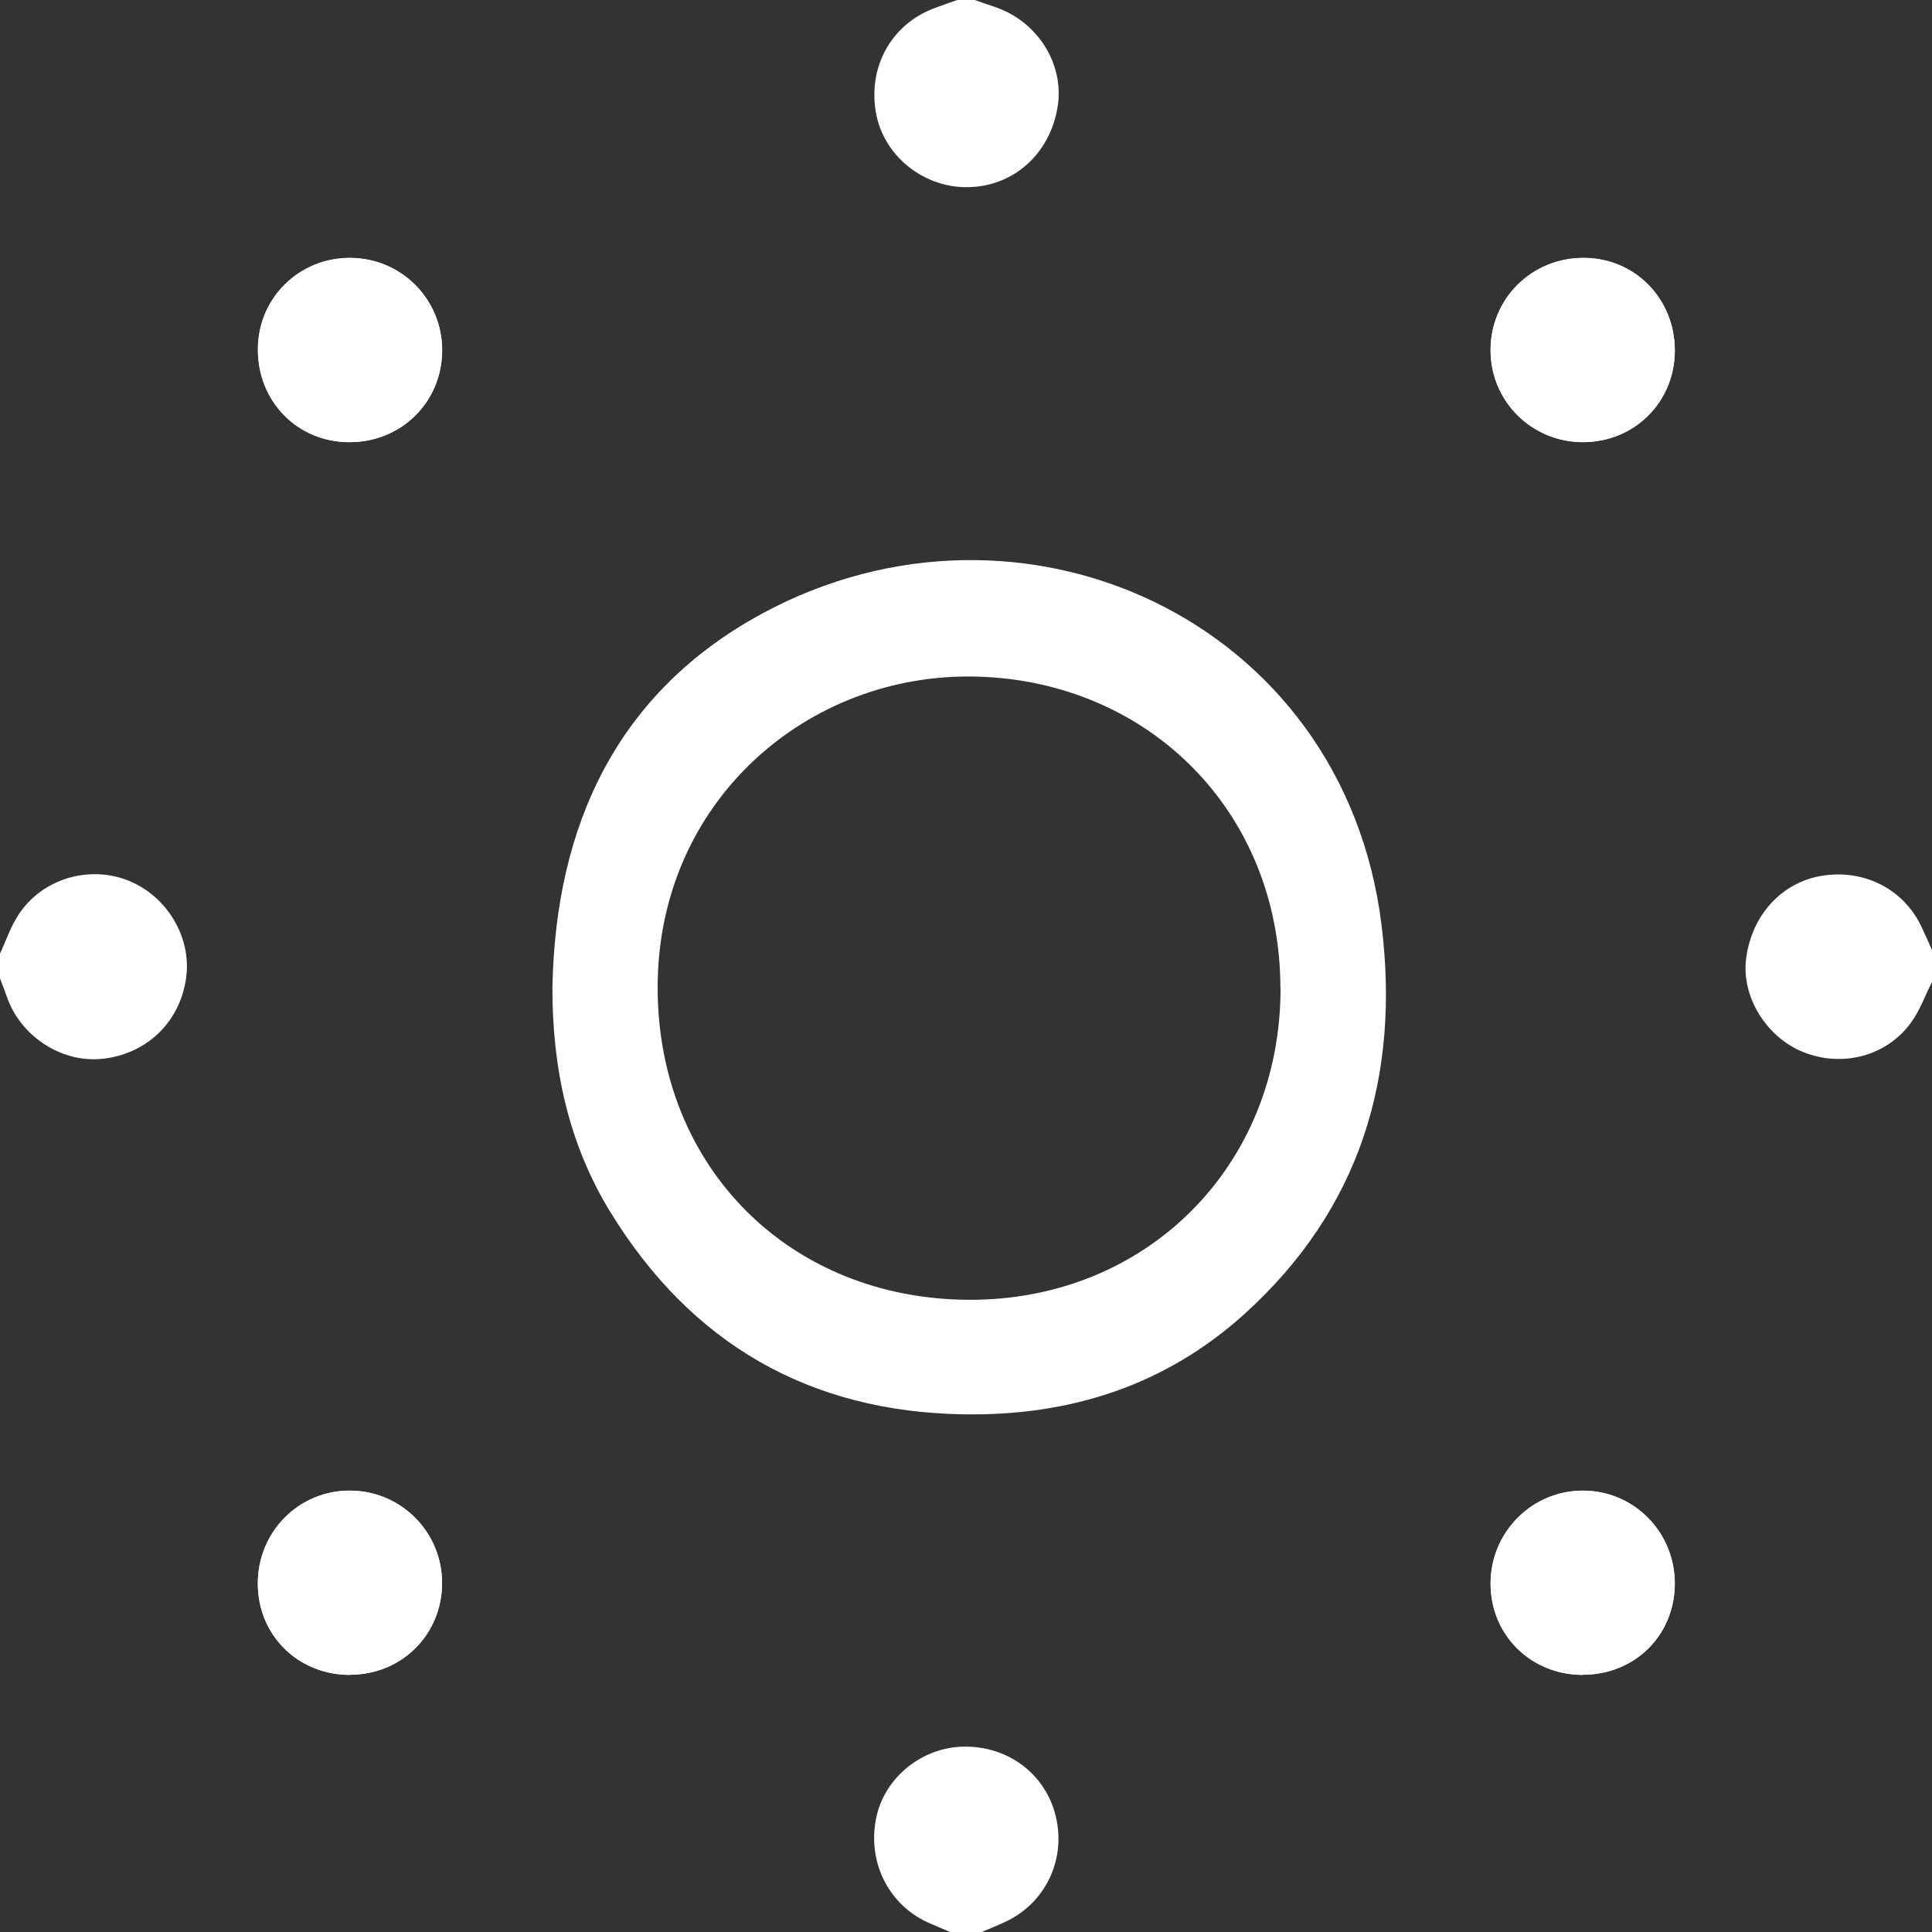
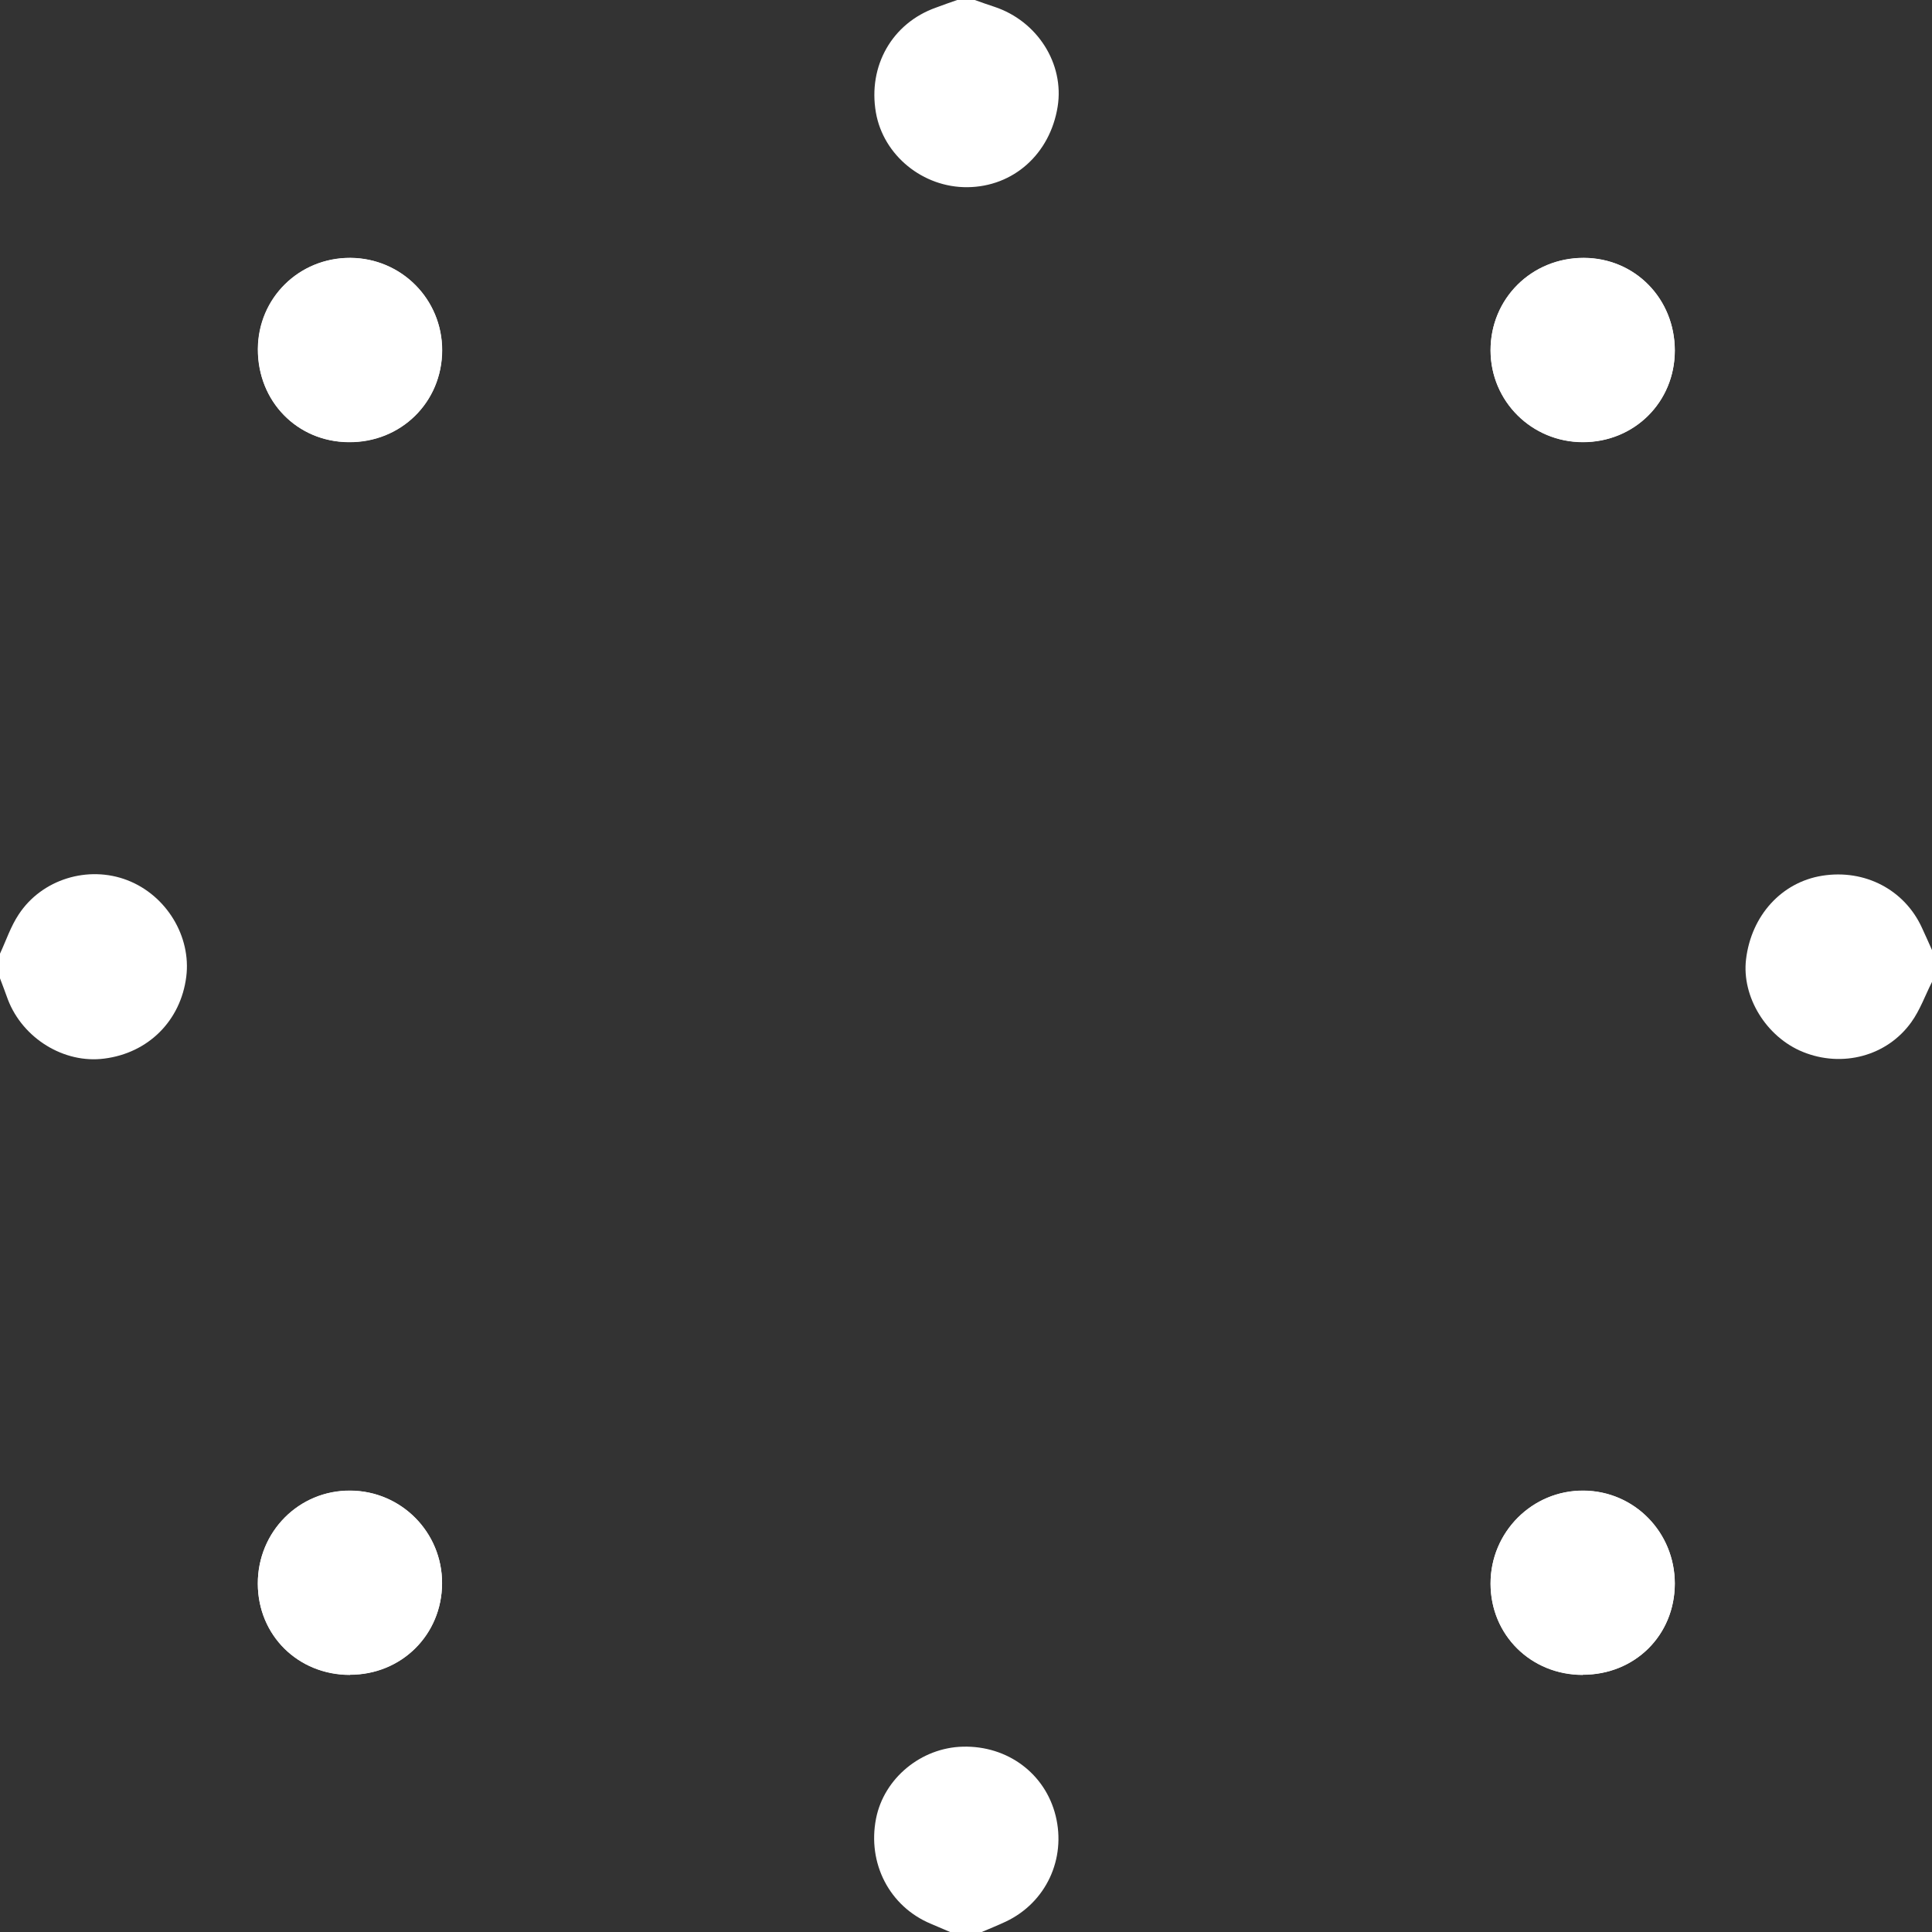
<svg xmlns="http://www.w3.org/2000/svg" id="Layer_2" viewBox="0 0 124.47 124.47">
  <rect x="0" y="0" width="124.47" height="124.47" fill="#333333" stroke="none" />
  <defs>
    <style>.cls-1{fill:#fff;}</style>
  </defs>
  <g id="_Слой_2">
    <g>
      <path class="cls-1" d="M22.55,107.9c3.32,0,5.92-2.58,5.93-5.89,.01-3.28-2.62-5.95-5.9-5.97-3.32-.03-5.98,2.65-5.97,6,.01,3.32,2.59,5.87,5.94,5.87Zm79.42,0c3.35,0,5.92-2.55,5.93-5.87,0-3.3-2.6-5.96-5.87-5.99-3.3-.04-6.01,2.66-6,5.99,0,3.31,2.6,5.88,5.94,5.88Zm5.93-85.31c0-3.34-2.56-5.96-5.86-5.97-3.36-.01-6.02,2.62-6.01,5.96,0,3.28,2.66,5.91,5.95,5.91,3.32,0,5.92-2.59,5.92-5.9Zm-91.28-.09c-.01,3.36,2.52,5.96,5.83,5.99,3.38,.04,6.03-2.57,6.04-5.92,0-3.29-2.62-5.93-5.91-5.95-3.31-.02-5.94,2.59-5.96,5.88Z" />
      <path class="cls-1" d="M62.8,0c.42,.15,.84,.3,1.27,.44,2.77,.92,4.51,3.67,4.07,6.43-.49,3.05-2.85,5.16-5.81,5.19-2.87,.03-5.42-2.05-5.9-4.81-.52-3.01,1.05-5.76,3.87-6.76C60.75,.32,61.21,.16,61.67,0c.38,0,.76,0,1.14,0Z" />
      <path class="cls-1" d="M0,61.44c.39-.84,.69-1.75,1.2-2.52,1.49-2.28,4.48-3.19,7.01-2.21,2.51,.97,4.12,3.62,3.79,6.22-.36,2.83-2.44,4.91-5.28,5.27-2.59,.34-5.25-1.3-6.21-3.8C.35,63.94,.17,63.49,0,63.03c0-.53,0-1.06,0-1.59Z" />
-       <path class="cls-1" d="M124.47,63.26c-.44,.87-.77,1.81-1.33,2.59-1.57,2.2-4.46,2.95-6.99,1.92-2.36-.96-3.95-3.55-3.66-5.97,.34-2.82,2.29-4.96,4.9-5.38,2.75-.44,5.32,.9,6.44,3.37,.22,.47,.43,.95,.64,1.42v2.05Z" />
+       <path class="cls-1" d="M124.47,63.26c-.44,.87-.77,1.81-1.33,2.59-1.57,2.2-4.46,2.95-6.99,1.92-2.36-.96-3.95-3.55-3.66-5.97,.34-2.82,2.29-4.96,4.9-5.38,2.75-.44,5.32,.9,6.44,3.37,.22,.47,.43,.95,.64,1.42Z" />
      <path class="cls-1" d="M61.21,124.47c-.41-.18-.83-.35-1.24-.53-2.66-1.11-4.1-3.89-3.53-6.78,.51-2.59,2.9-4.57,5.6-4.63,2.88-.07,5.3,1.74,5.97,4.45,.69,2.79-.63,5.6-3.21,6.82-.51,.24-1.03,.45-1.55,.67h-2.05Z" />
-       <path class="cls-1" d="M35.59,63.64c.19-10.46,4.16-19.05,13.53-24.12,16.65-9,37.43,.37,39.88,20.03,1.22,9.77-1.35,18.34-8.82,25.1-5.12,4.63-11.25,6.57-18.06,6.47-9.97-.15-17.59-4.55-22.79-13.02-2.71-4.41-3.75-9.3-3.74-14.46Zm46.9,.03c0-11.35-8.47-19.79-19.57-20.08-10.87-.29-20.58,8.04-20.55,20.08,.02,11.52,8.49,20.02,20.05,20.07,11.42,.05,20.08-8.6,20.08-20.06Z" />
      <path class="cls-1" d="M22.55,107.9c-3.35,0-5.93-2.55-5.94-5.87-.01-3.35,2.65-6.03,5.97-6,3.28,.03,5.91,2.69,5.9,5.97-.01,3.31-2.61,5.89-5.93,5.89Z" />
      <path class="cls-1" d="M101.97,107.9c-3.34,0-5.94-2.57-5.94-5.88,0-3.32,2.7-6.02,6-5.99,3.27,.03,5.87,2.69,5.87,5.99,0,3.33-2.57,5.88-5.93,5.87Z" />
      <path class="cls-1" d="M107.9,22.58c0,3.31-2.6,5.9-5.92,5.9-3.29,0-5.94-2.63-5.95-5.91,0-3.34,2.65-5.97,6.01-5.96,3.29,.01,5.86,2.63,5.86,5.97Z" />
      <path class="cls-1" d="M16.61,22.49c.01-3.29,2.65-5.89,5.96-5.88,3.28,.02,5.91,2.66,5.91,5.95,0,3.35-2.66,5.96-6.04,5.92-3.31-.04-5.84-2.63-5.83-5.99Z" />
    </g>
  </g>
</svg>